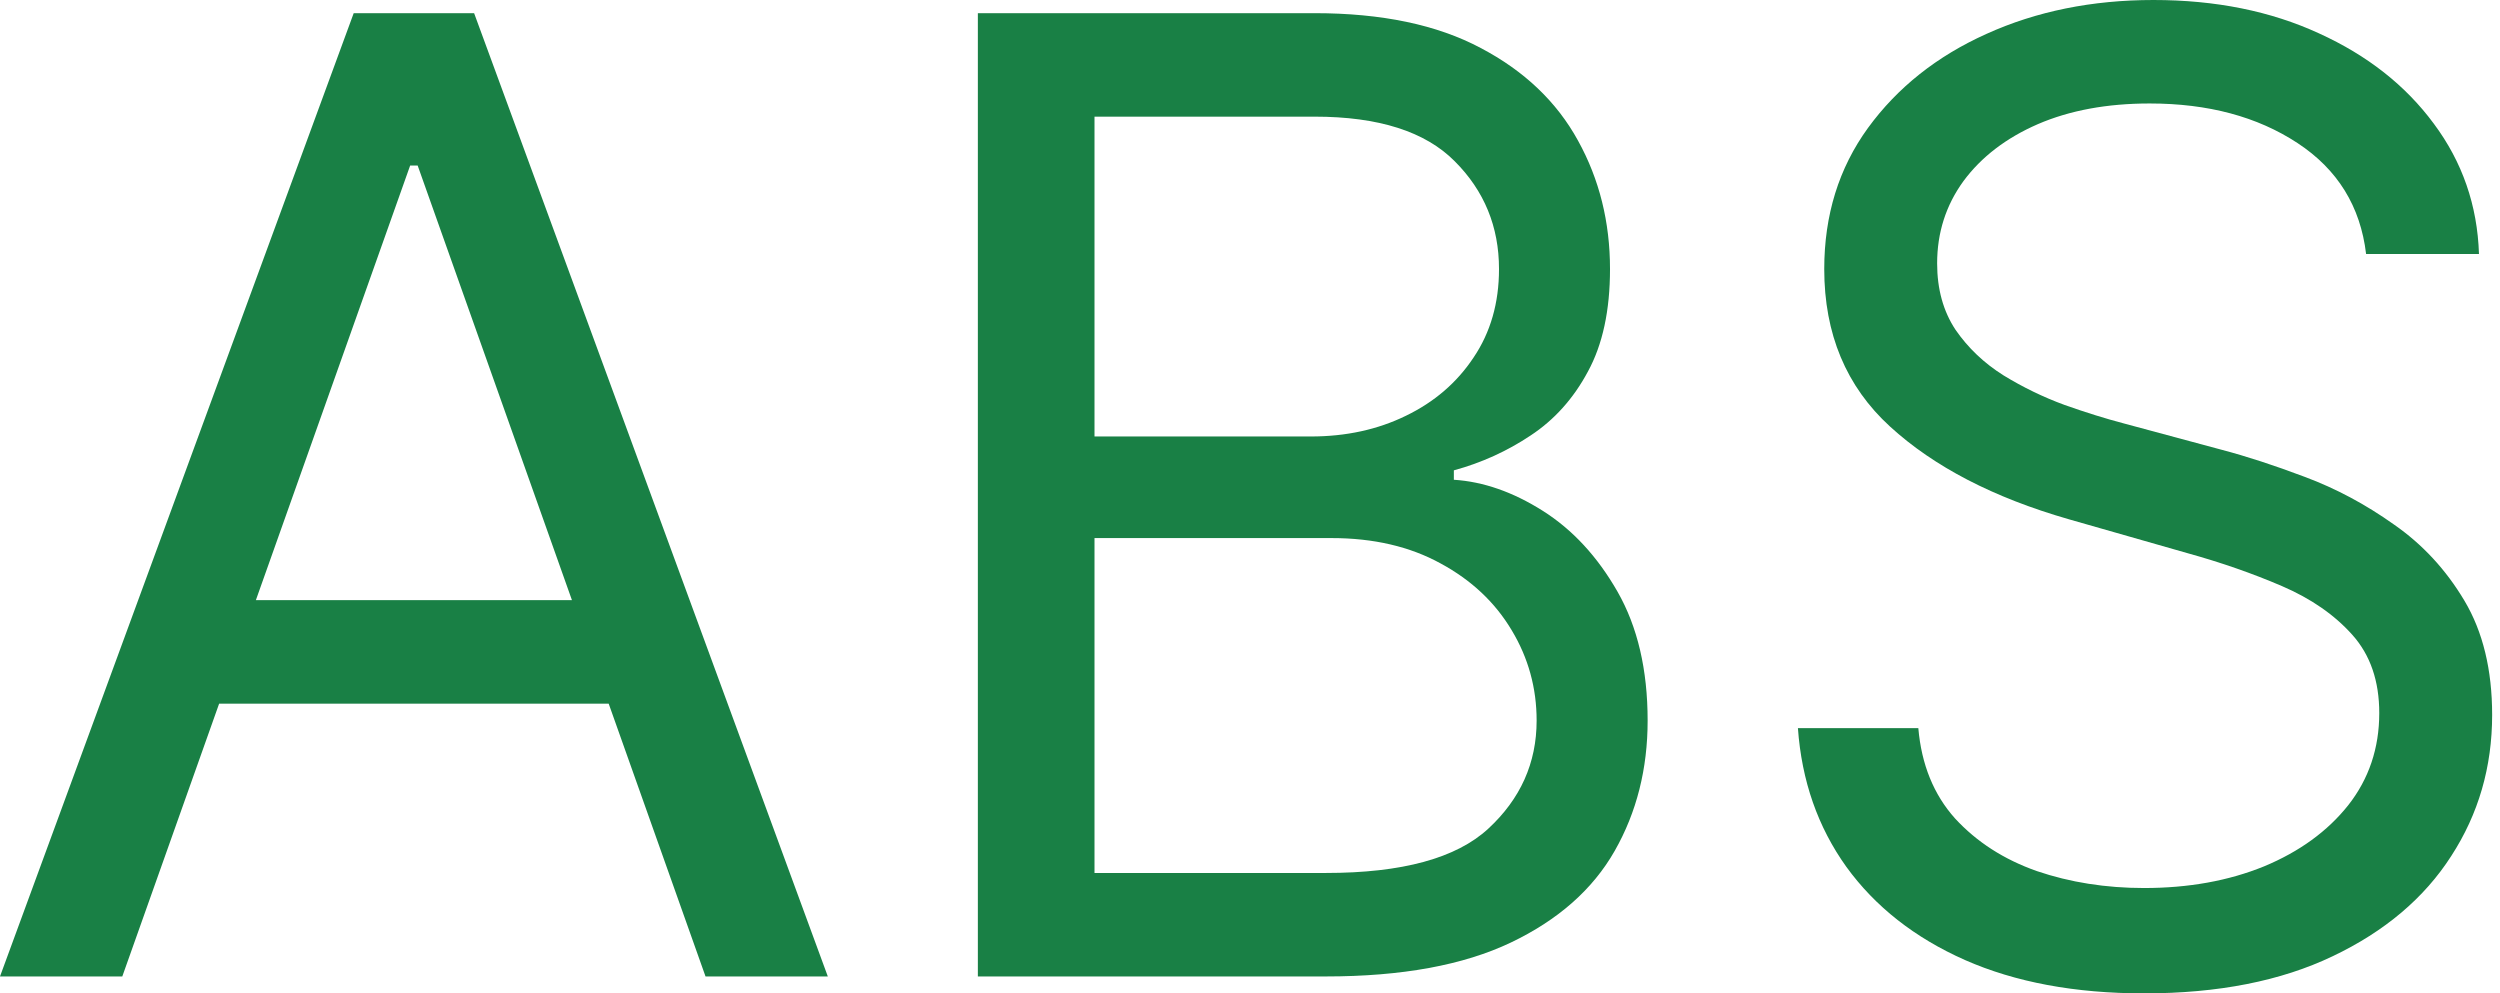
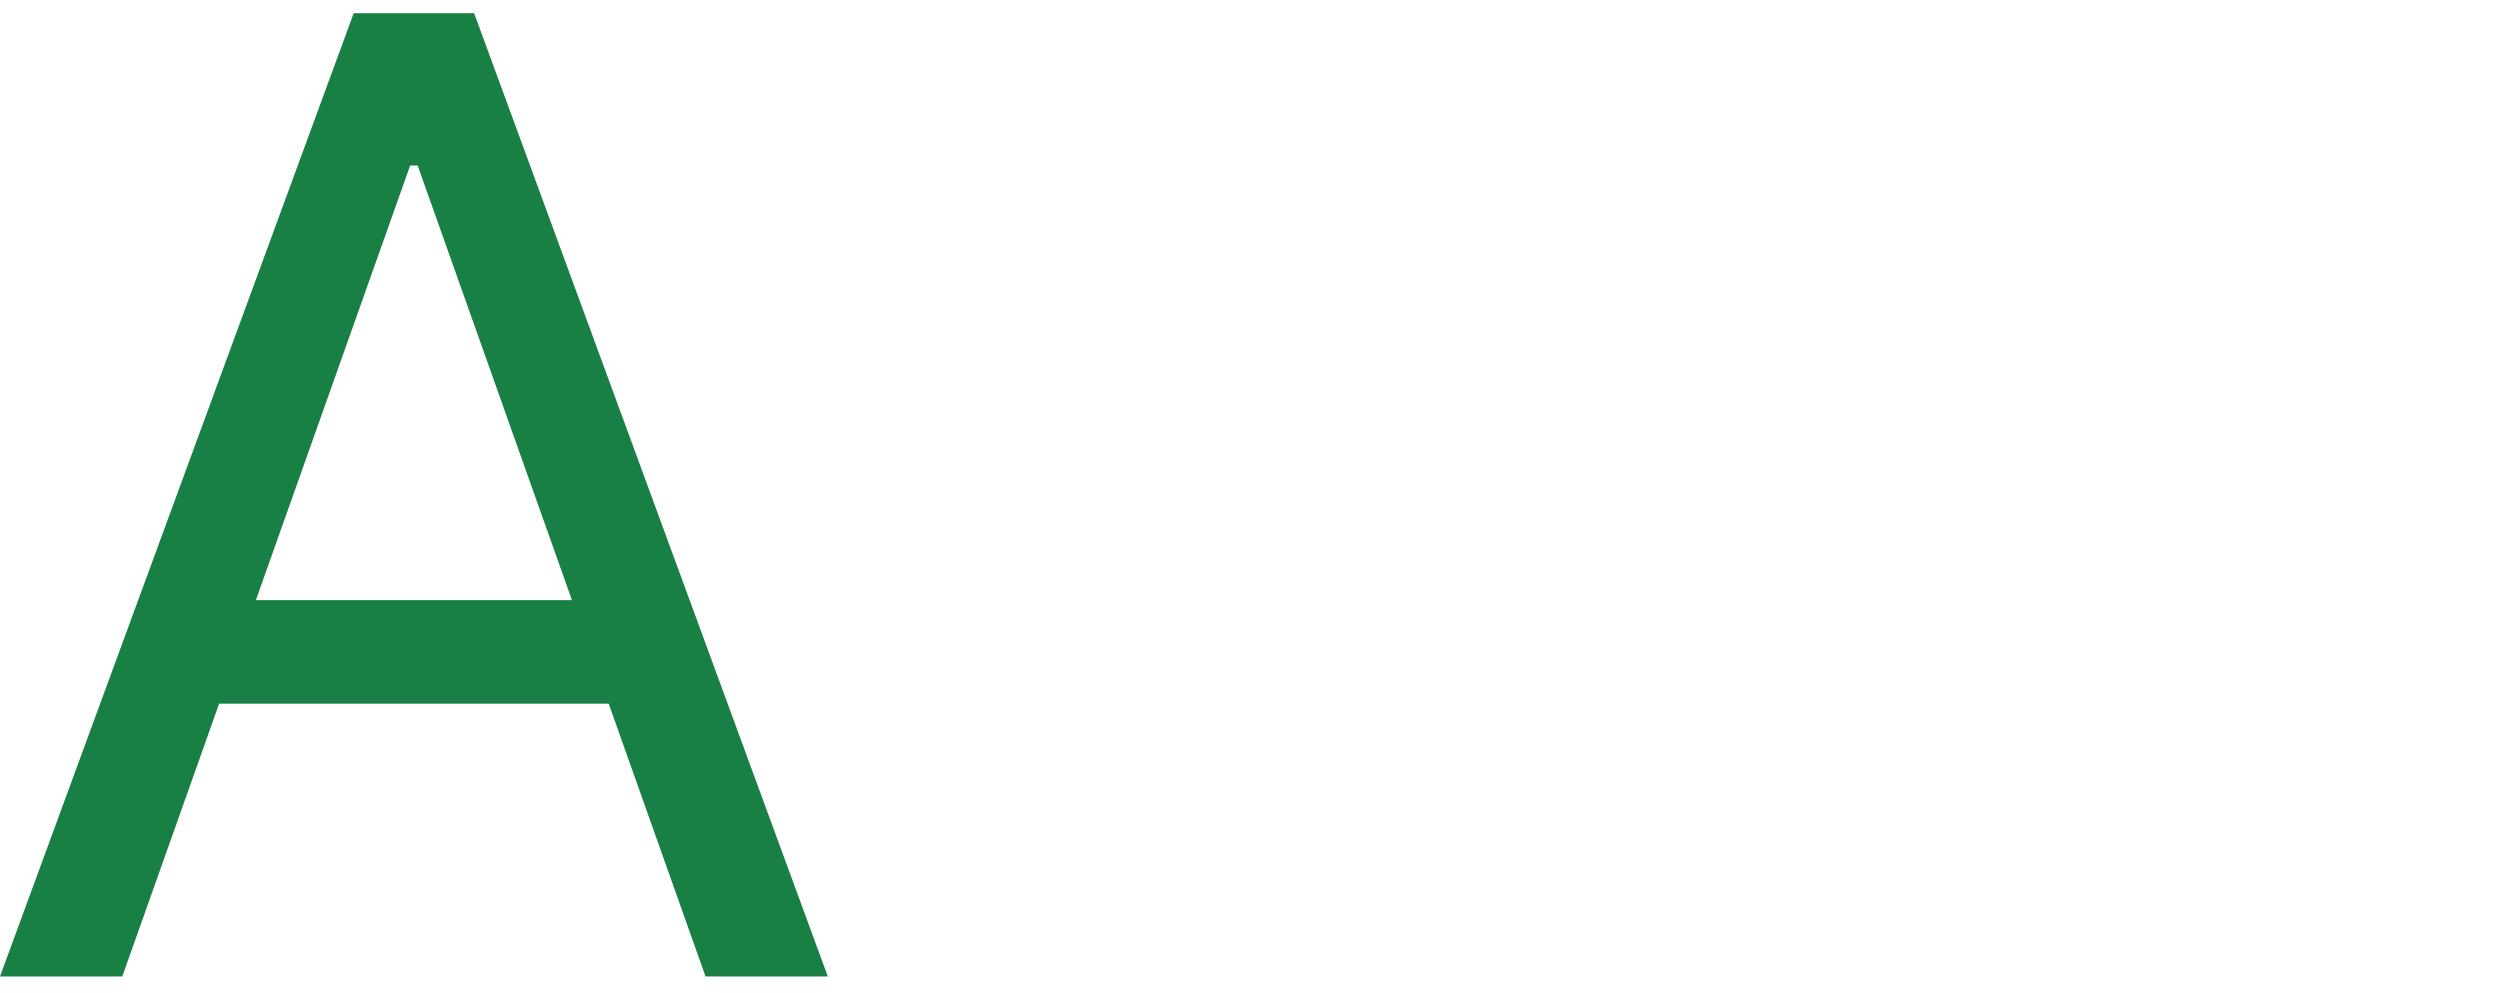
<svg xmlns="http://www.w3.org/2000/svg" width="302" height="120" viewBox="0 0 302 120" fill="none">
  <path d="M14.773 117.955H0L42.727 1.591H57.273L100 117.955H85.227L50.455 20H49.545L14.773 117.955ZM20.227 72.5H79.773V85H20.227V72.5Z" fill="#198045" />
-   <path d="M118.125 117.955V1.591H158.807C166.913 1.591 173.598 2.992 178.864 5.795C184.129 8.561 188.049 12.292 190.625 16.989C193.201 21.648 194.489 26.818 194.489 32.5C194.489 37.5 193.598 41.629 191.818 44.886C190.076 48.144 187.765 50.72 184.886 52.614C182.045 54.508 178.958 55.909 175.625 56.818V57.955C179.186 58.182 182.765 59.432 186.364 61.705C189.962 63.977 192.973 67.235 195.398 71.477C197.822 75.72 199.034 80.909 199.034 87.046C199.034 92.879 197.708 98.125 195.057 102.784C192.405 107.443 188.22 111.136 182.5 113.864C176.78 116.591 169.337 117.955 160.17 117.955H118.125ZM132.216 105.455H160.17C169.375 105.455 175.909 103.674 179.773 100.114C183.674 96.515 185.625 92.159 185.625 87.046C185.625 83.106 184.621 79.47 182.614 76.136C180.606 72.765 177.746 70.076 174.034 68.068C170.322 66.023 165.928 65 160.852 65H132.216V105.455ZM132.216 52.727H158.352C162.595 52.727 166.42 51.894 169.83 50.227C173.277 48.561 176.004 46.212 178.011 43.182C180.057 40.151 181.08 36.591 181.08 32.5C181.08 27.386 179.299 23.049 175.739 19.489C172.178 15.89 166.534 14.091 158.807 14.091H132.216V52.727Z" fill="#198045" />
-   <path d="M285.824 30.682C285.142 24.924 282.377 20.455 277.528 17.273C272.68 14.091 266.733 12.5 259.688 12.5C254.536 12.5 250.028 13.333 246.165 15C242.339 16.667 239.347 18.958 237.188 21.875C235.066 24.792 234.006 28.106 234.006 31.818C234.006 34.924 234.744 37.595 236.222 39.83C237.737 42.026 239.669 43.864 242.017 45.341C244.366 46.78 246.828 47.974 249.403 48.92C251.979 49.83 254.347 50.568 256.506 51.136L268.324 54.318C271.354 55.114 274.725 56.212 278.438 57.614C282.188 59.015 285.767 60.928 289.176 63.352C292.623 65.739 295.464 68.807 297.699 72.557C299.934 76.307 301.051 80.909 301.051 86.364C301.051 92.651 299.403 98.333 296.108 103.409C292.85 108.485 288.078 112.519 281.79 115.511C275.54 118.504 267.945 120 259.006 120C250.672 120 243.456 118.655 237.358 115.966C231.297 113.277 226.525 109.527 223.04 104.716C219.593 99.905 217.642 94.318 217.188 87.955H231.733C232.112 92.349 233.589 95.985 236.165 98.864C238.778 101.705 242.074 103.826 246.051 105.227C250.066 106.591 254.384 107.273 259.006 107.273C264.384 107.273 269.214 106.402 273.494 104.659C277.775 102.879 281.165 100.417 283.665 97.273C286.165 94.091 287.415 90.379 287.415 86.136C287.415 82.273 286.335 79.129 284.176 76.705C282.017 74.28 279.176 72.311 275.653 70.796C272.131 69.28 268.324 67.954 264.233 66.818L249.915 62.727C240.824 60.114 233.627 56.383 228.324 51.534C223.021 46.686 220.369 40.341 220.369 32.5C220.369 25.985 222.131 20.303 225.653 15.455C229.214 10.568 233.987 6.78 239.972 4.091C245.994 1.364 252.718 0 260.142 0C267.642 0 274.309 1.345 280.142 4.034C285.975 6.686 290.597 10.322 294.006 14.943C297.453 19.564 299.271 24.811 299.46 30.682H285.824Z" fill="#198045" />
</svg>